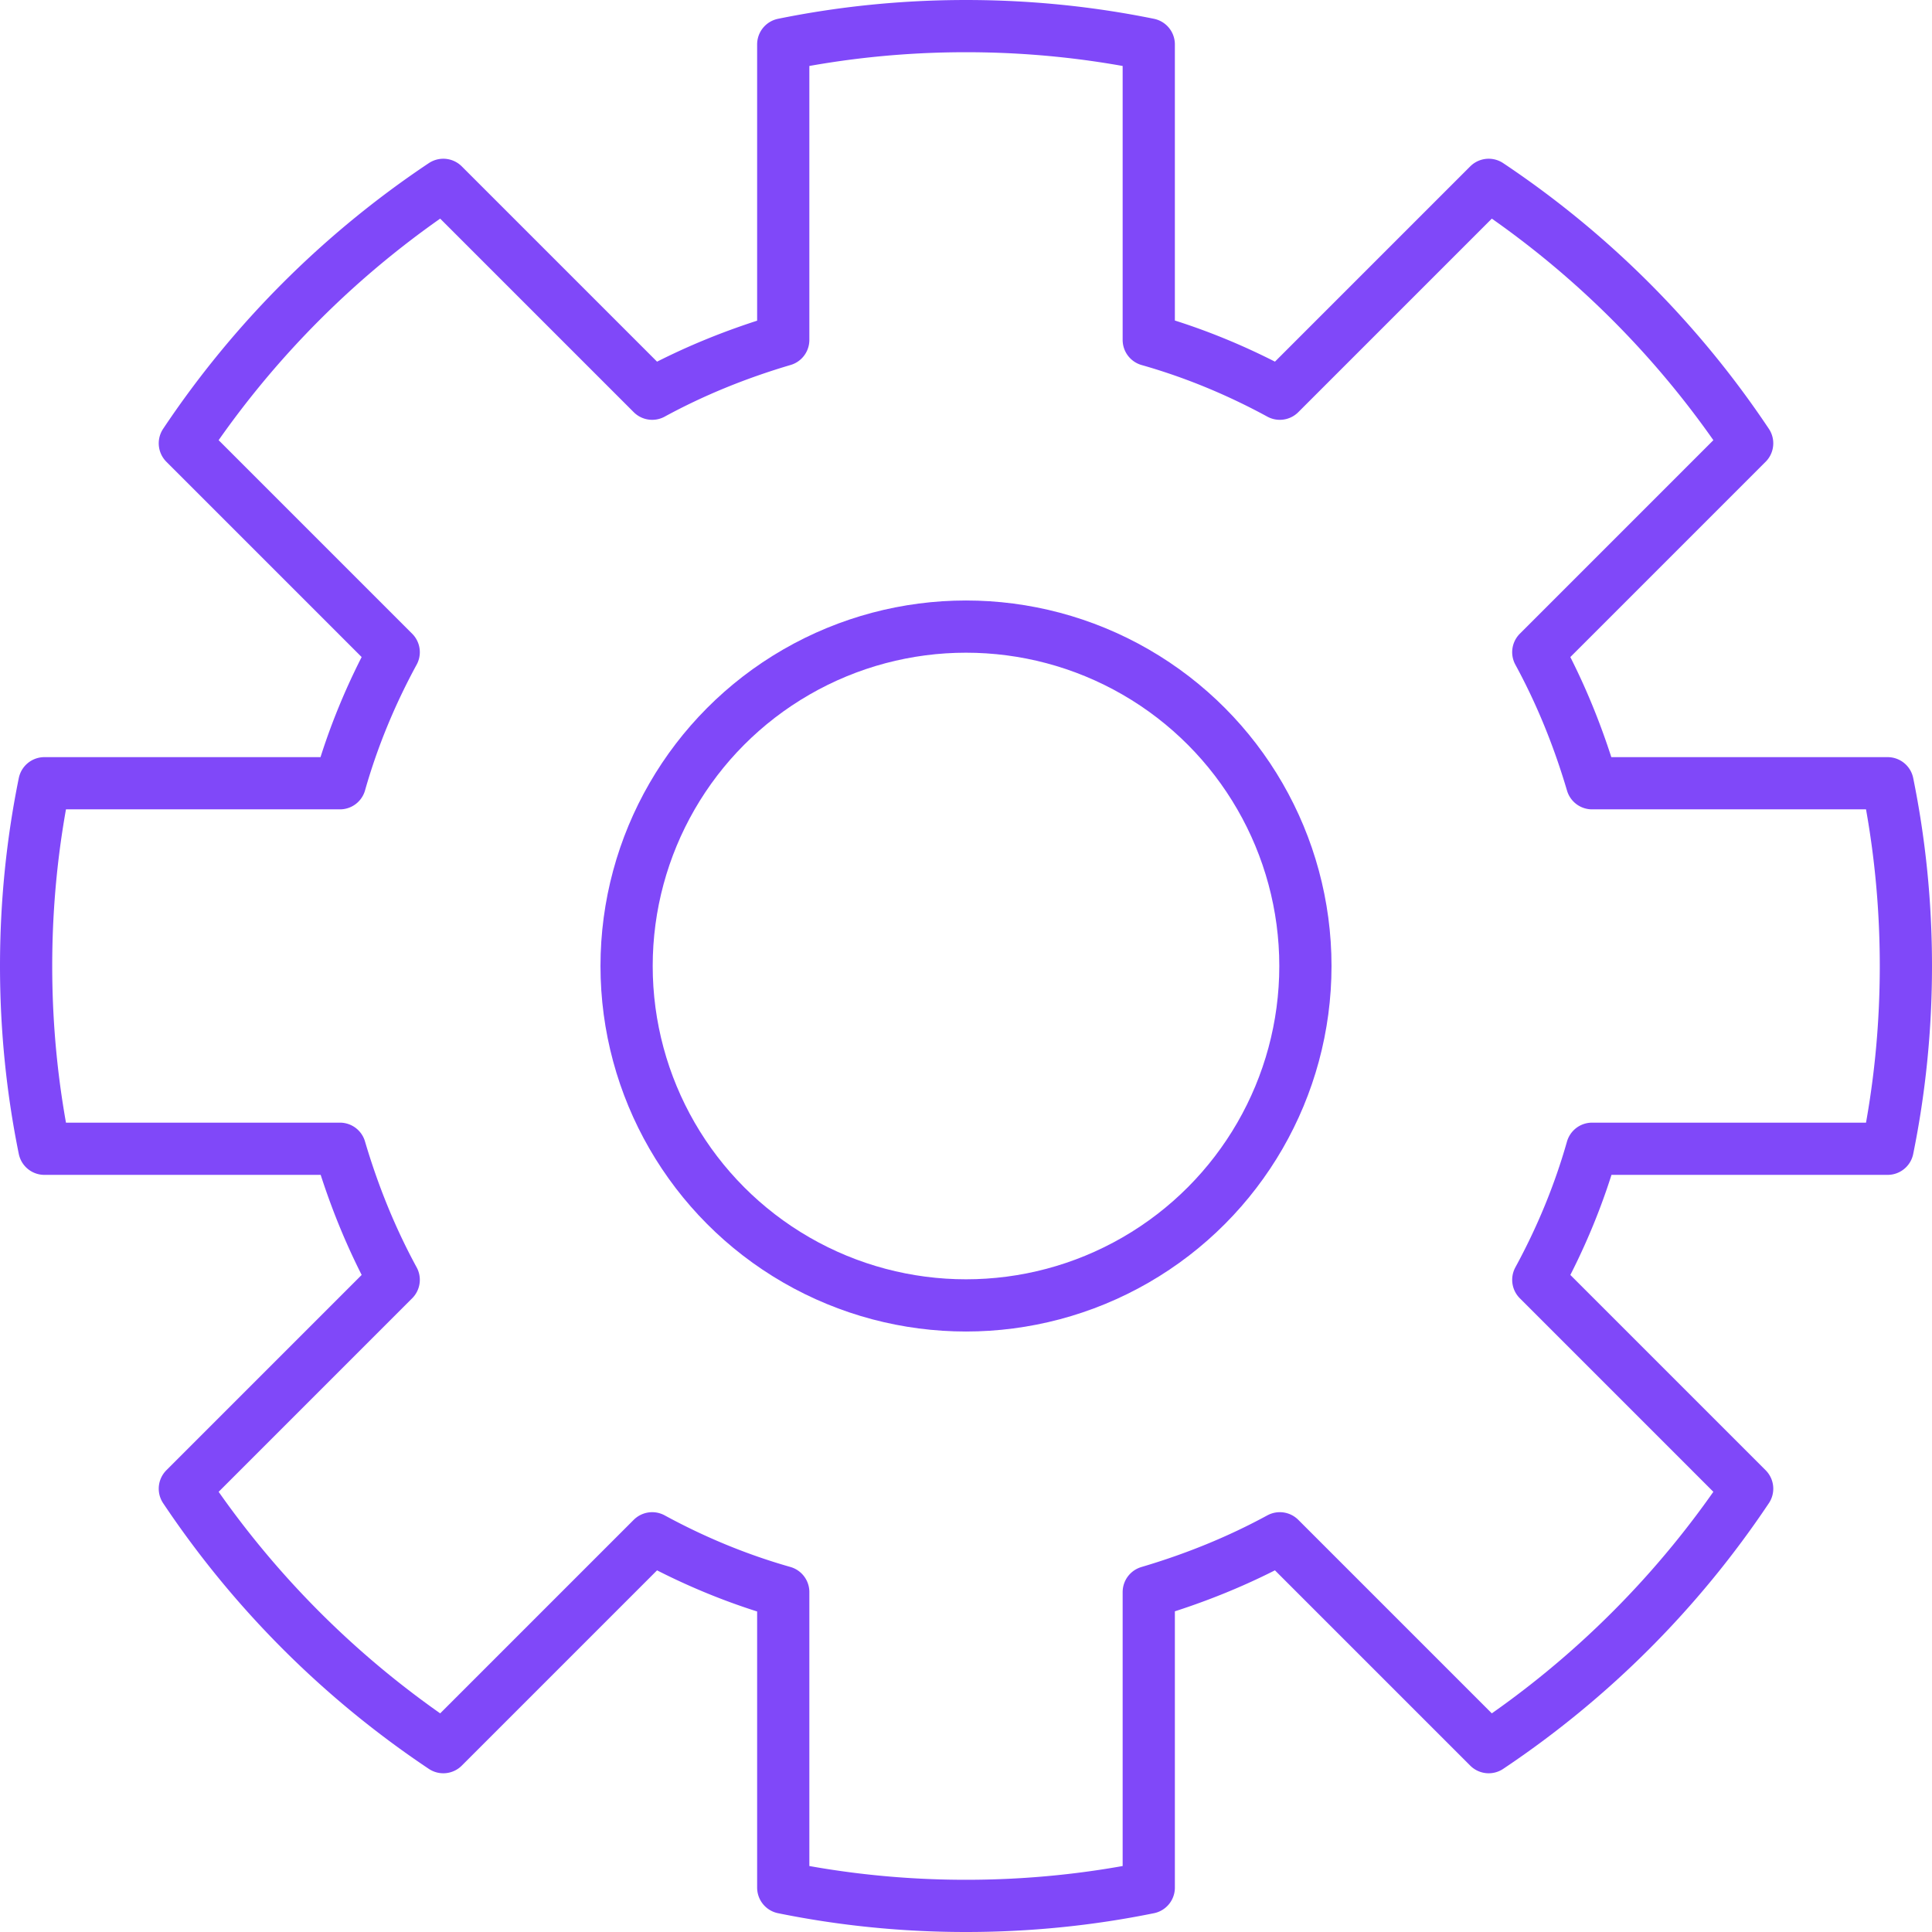
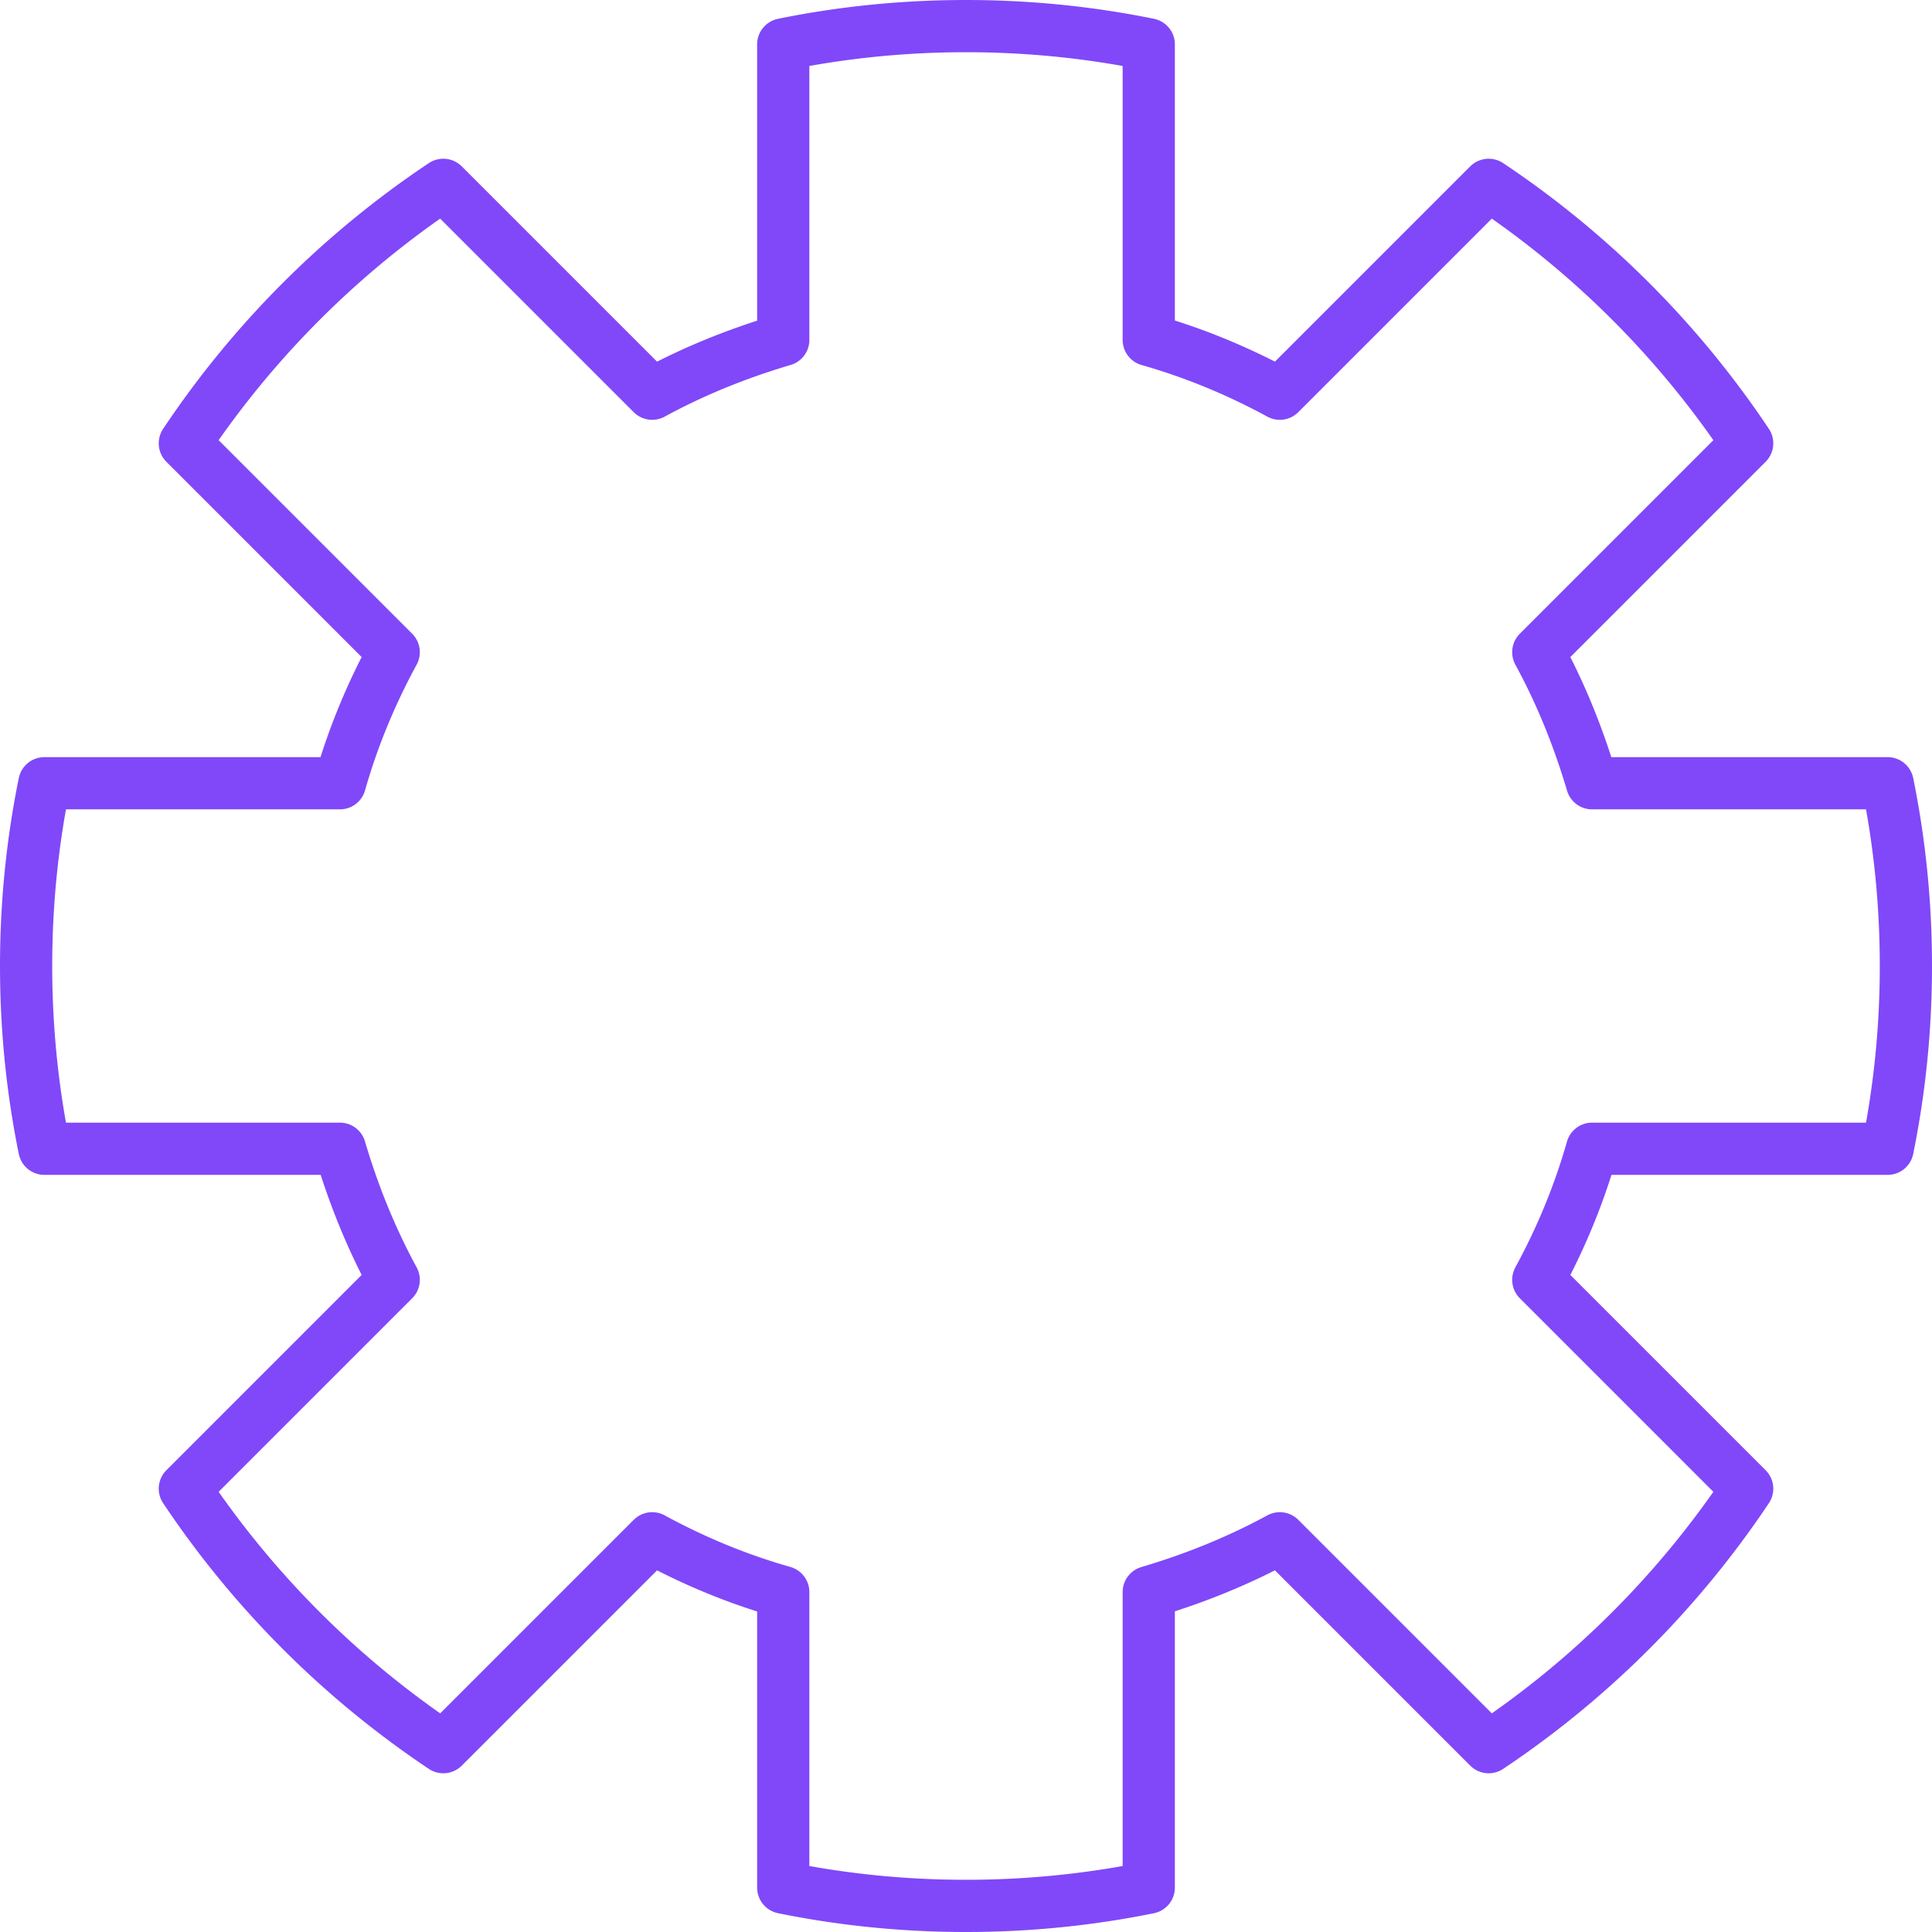
<svg xmlns="http://www.w3.org/2000/svg" viewBox="5.5 5.5 37 37">
  <defs>
    <style>.cls-1{fill:none;stroke:#8048f9;stroke-linecap:round;stroke-linejoin:round}</style>
  </defs>
-   <circle class="cls-1" cx="24" cy="24" r="6.5" />
  <path class="cls-1" d="M41.65 27.5c.23-1.13.35-2.3.35-3.5s-.12-2.37-.35-3.5h-5.66c-.26-.88-.6-1.72-1.03-2.51l4-4a17.9 17.9 0 0 0-4.95-4.95l-4 4c-.79-.43-1.63-.78-2.51-1.03V6.35C26.37 6.12 25.2 6 24 6s-2.37.12-3.5.35v5.66c-.88.26-1.72.6-2.51 1.03l-4-4a17.9 17.9 0 0 0-4.95 4.95l4 4c-.43.79-.78 1.63-1.03 2.51H6.35C6.12 21.63 6 22.8 6 24s.12 2.37.35 3.5h5.66c.26.88.6 1.72 1.03 2.51l-4 4c1.31 1.96 2.99 3.64 4.95 4.95l4-4h0c.79.43 1.63.78 2.51 1.03v5.66c1.13.23 2.3.35 3.5.35s2.37-.12 3.5-.35v-5.66c.88-.26 1.72-.6 2.51-1.03h0l4 4c1.96-1.31 3.64-2.99 4.95-4.95l-4-4c.43-.79.78-1.63 1.03-2.51z" />
</svg>